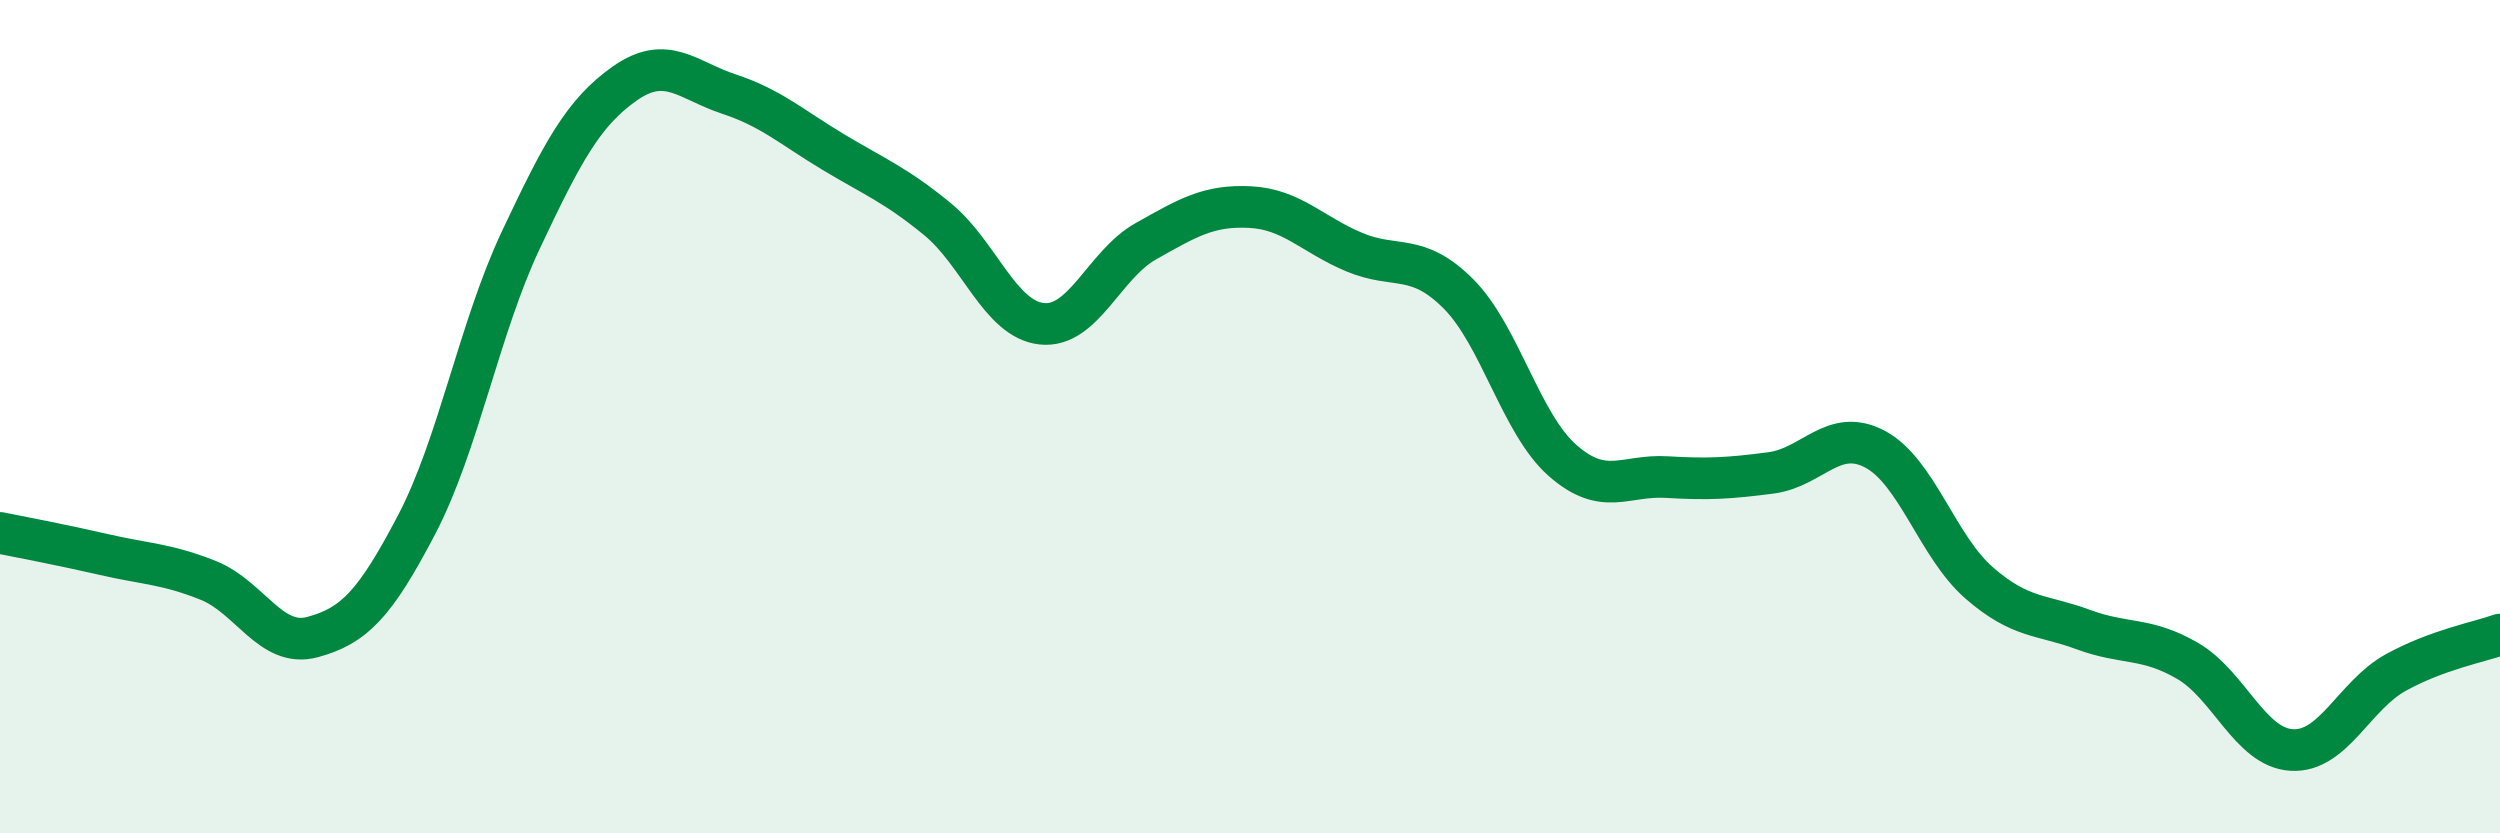
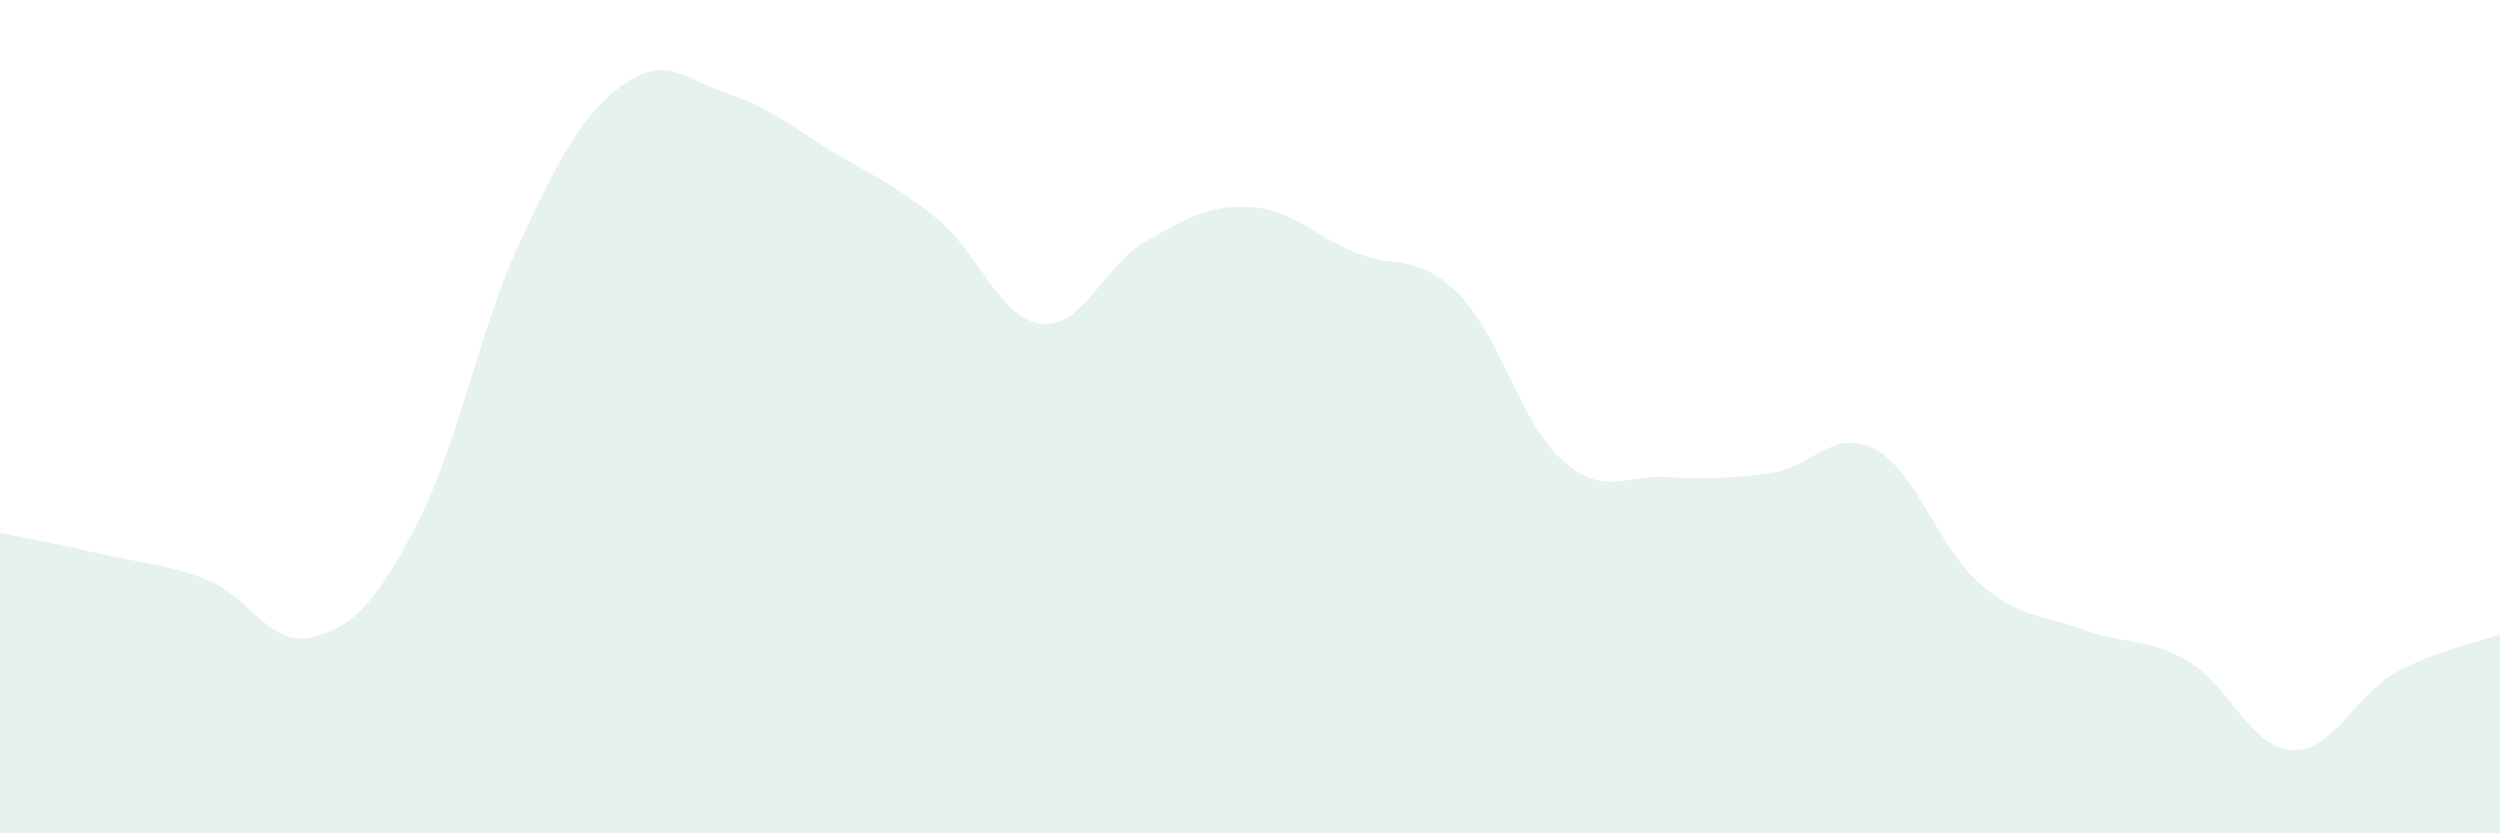
<svg xmlns="http://www.w3.org/2000/svg" width="60" height="20" viewBox="0 0 60 20">
  <path d="M 0,12.79 C 0.5,12.89 1.5,13.08 2.5,13.31 C 3.5,13.54 4,13.53 5,13.93 C 6,14.33 6.5,15.56 7.5,15.29 C 8.5,15.02 9,14.5 10,12.59 C 11,10.68 11.5,7.88 12.5,5.76 C 13.5,3.64 14,2.7 15,2 C 16,1.3 16.5,1.93 17.5,2.26 C 18.5,2.59 19,3.05 20,3.65 C 21,4.25 21.5,4.44 22.5,5.26 C 23.5,6.08 24,7.66 25,7.77 C 26,7.88 26.5,6.35 27.5,5.79 C 28.5,5.23 29,4.92 30,4.97 C 31,5.02 31.5,5.63 32.5,6.05 C 33.5,6.47 34,6.05 35,7.05 C 36,8.05 36.5,10.17 37.5,11.05 C 38.5,11.93 39,11.39 40,11.45 C 41,11.51 41.5,11.48 42.5,11.35 C 43.5,11.22 44,10.25 45,10.78 C 46,11.31 46.5,13.12 47.5,13.99 C 48.5,14.86 49,14.74 50,15.11 C 51,15.48 51.5,15.28 52.5,15.86 C 53.5,16.44 54,17.94 55,18 C 56,18.06 56.5,16.69 57.5,16.14 C 58.5,15.59 59.5,15.41 60,15.23L60 20L0 20Z" fill="#008740" opacity="0.1" stroke-linecap="round" stroke-linejoin="round" />
-   <path d="M 0,12.79 C 0.5,12.89 1.5,13.08 2.5,13.31 C 3.5,13.54 4,13.53 5,13.93 C 6,14.33 6.5,15.56 7.5,15.29 C 8.5,15.02 9,14.5 10,12.59 C 11,10.68 11.5,7.88 12.5,5.76 C 13.5,3.64 14,2.7 15,2 C 16,1.3 16.5,1.93 17.5,2.26 C 18.5,2.59 19,3.05 20,3.65 C 21,4.25 21.5,4.44 22.5,5.26 C 23.5,6.08 24,7.66 25,7.77 C 26,7.88 26.5,6.35 27.5,5.79 C 28.5,5.23 29,4.92 30,4.97 C 31,5.02 31.5,5.63 32.5,6.05 C 33.5,6.47 34,6.05 35,7.05 C 36,8.05 36.5,10.17 37.5,11.05 C 38.5,11.93 39,11.39 40,11.45 C 41,11.51 41.5,11.48 42.5,11.35 C 43.5,11.22 44,10.25 45,10.78 C 46,11.31 46.5,13.12 47.5,13.99 C 48.5,14.86 49,14.74 50,15.11 C 51,15.48 51.5,15.28 52.5,15.86 C 53.5,16.44 54,17.94 55,18 C 56,18.06 56.5,16.69 57.5,16.14 C 58.5,15.59 59.5,15.41 60,15.23" stroke="#008740" stroke-width="1" fill="none" stroke-linecap="round" stroke-linejoin="round" />
</svg>